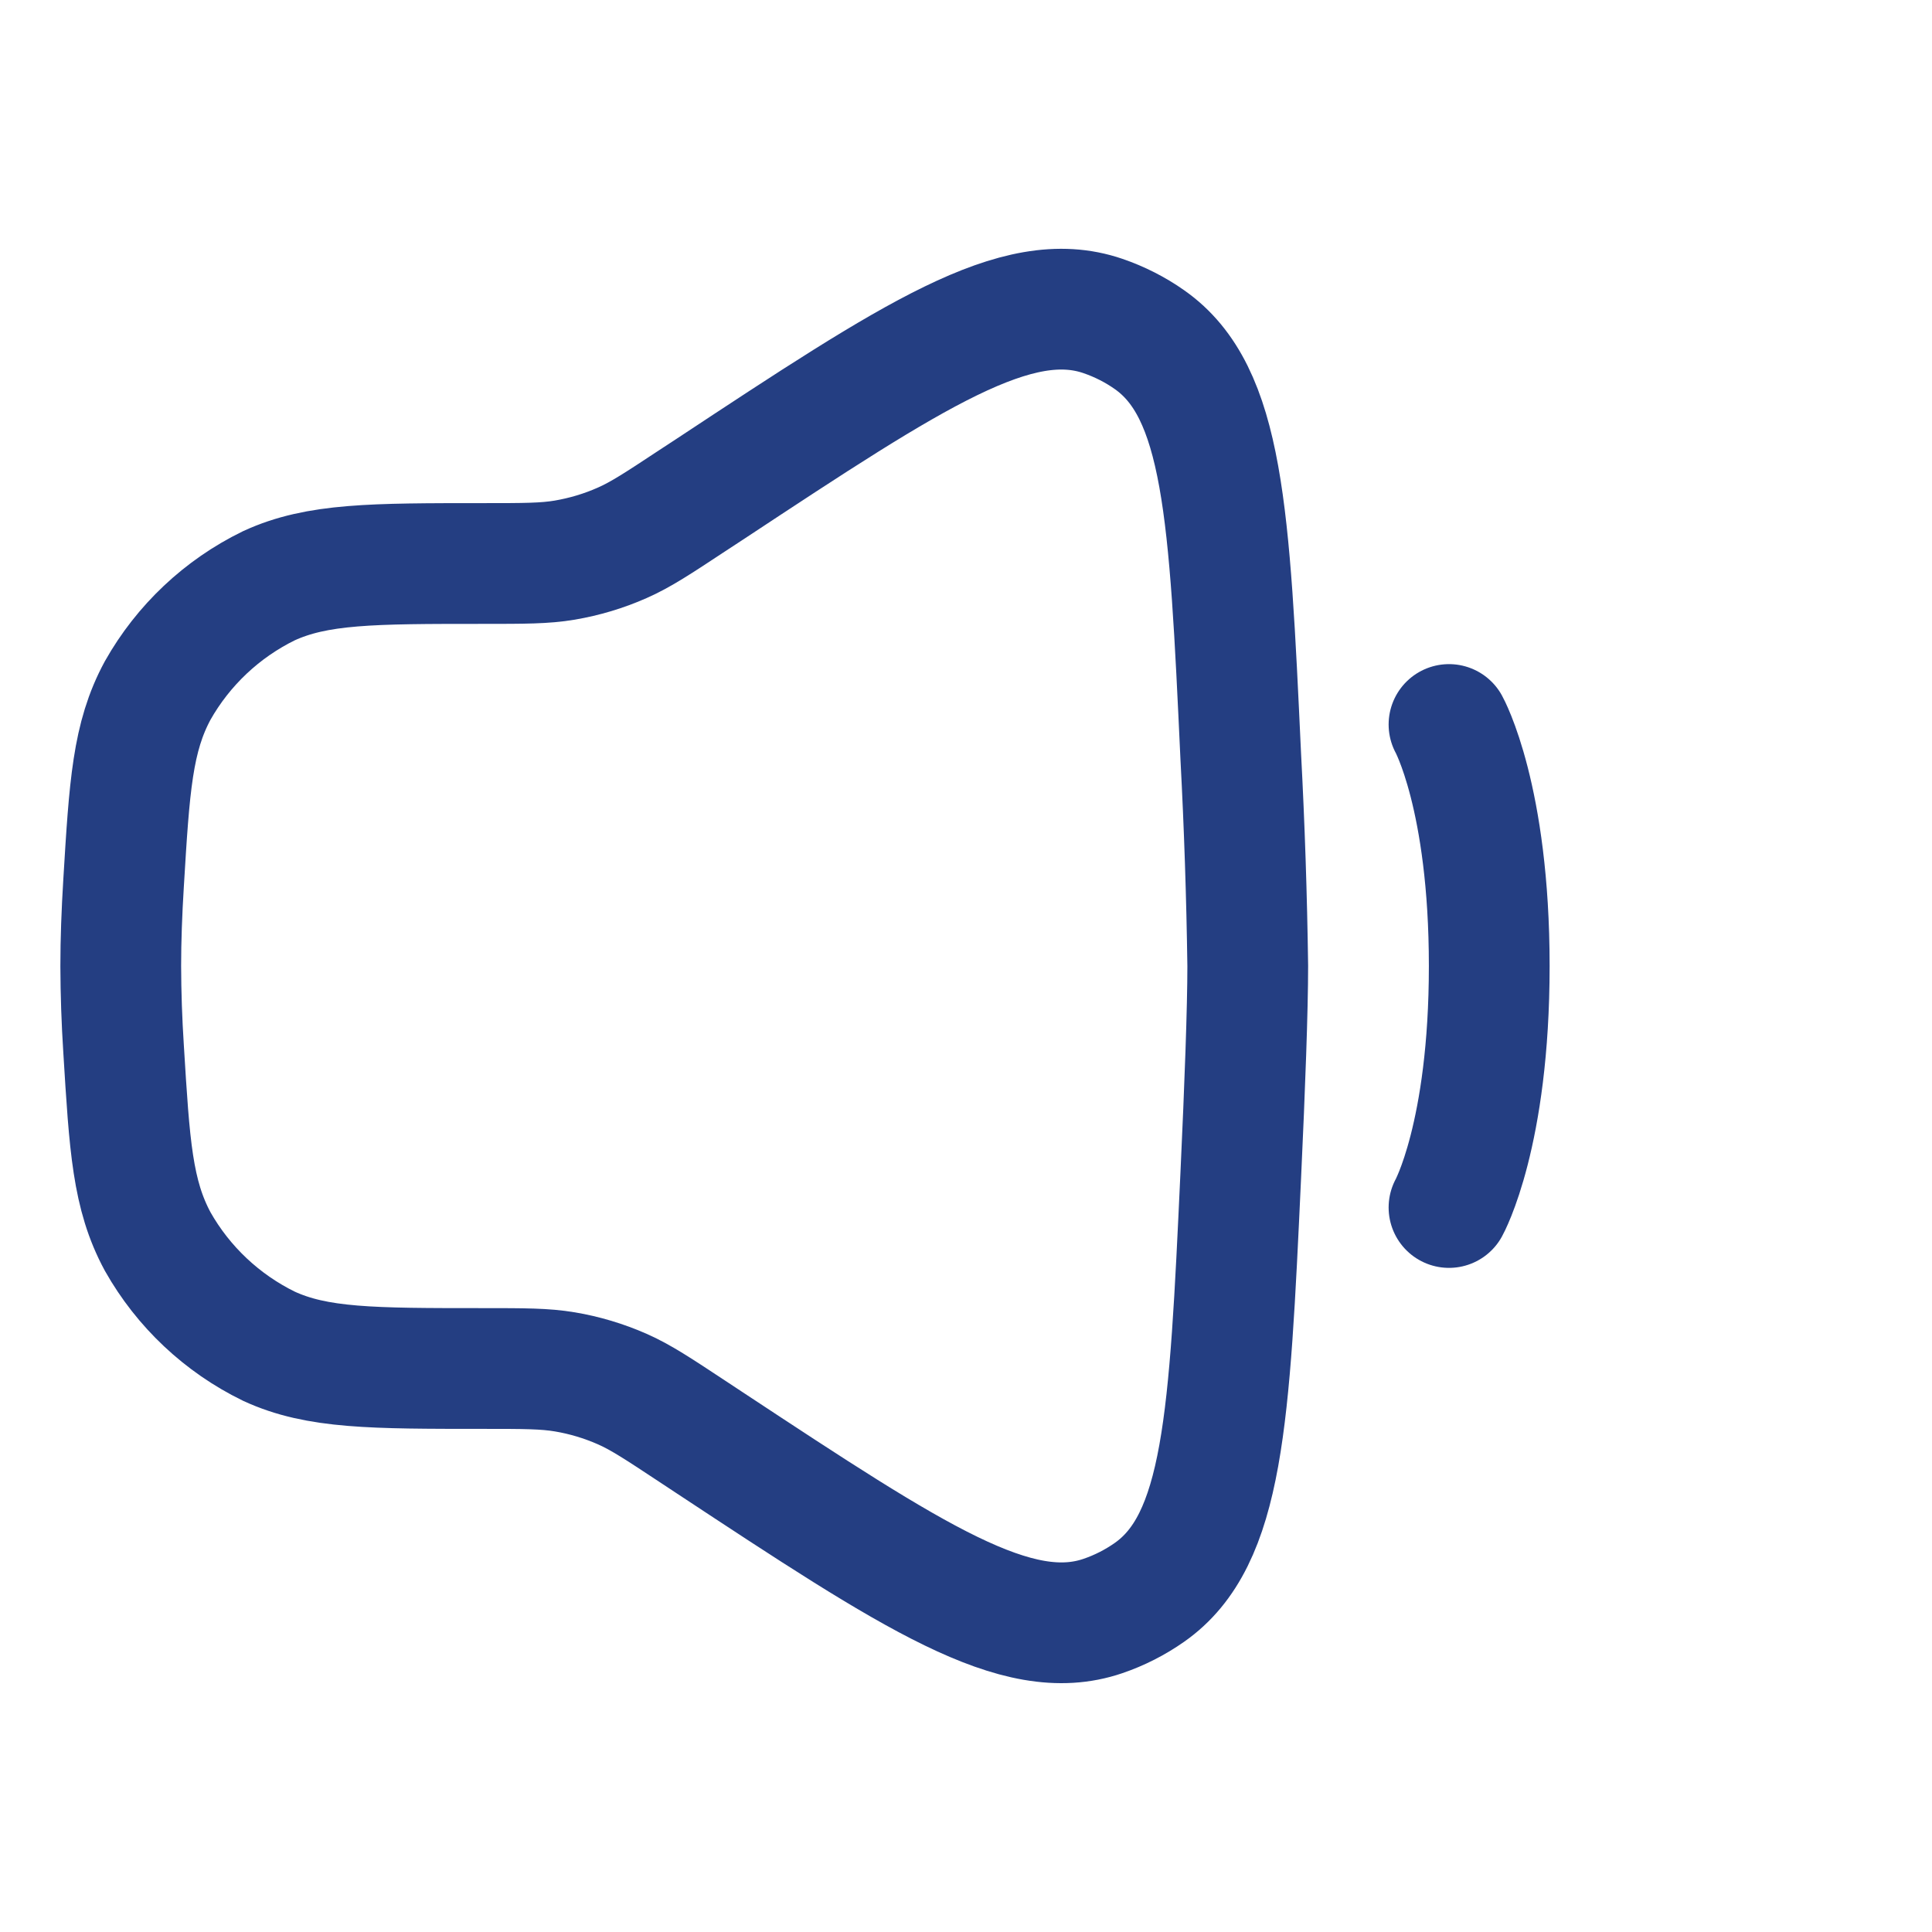
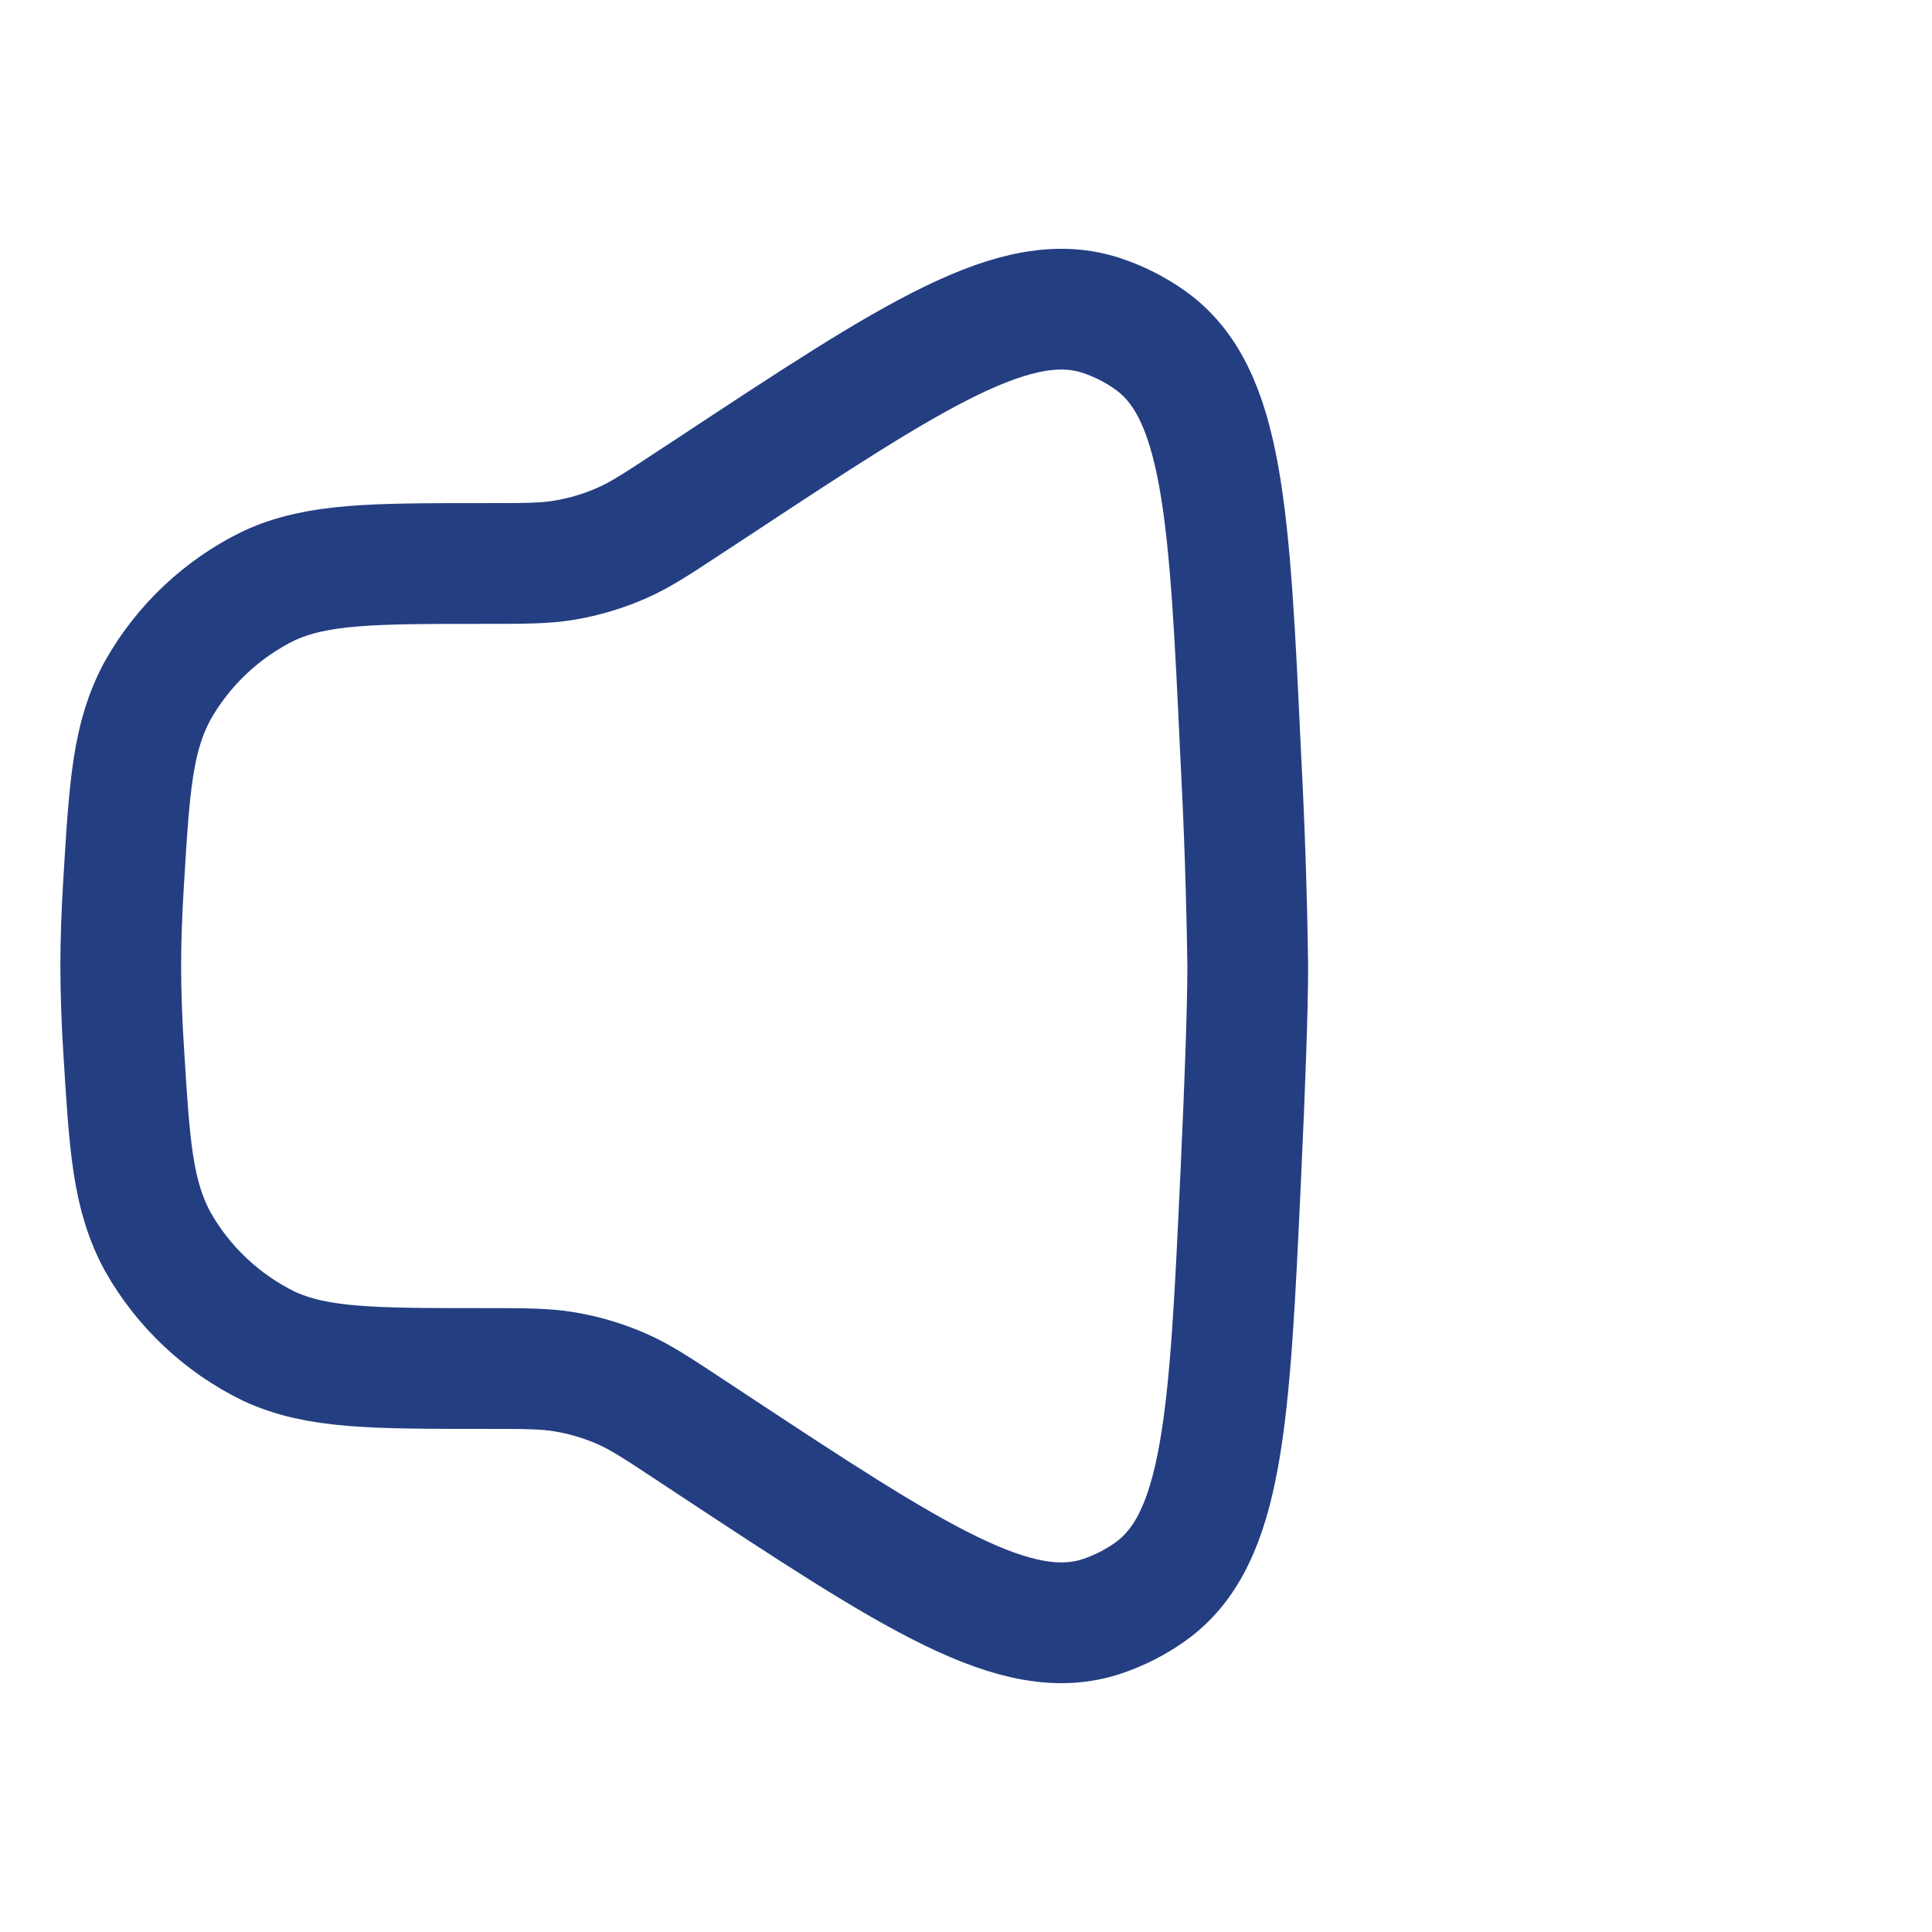
<svg xmlns="http://www.w3.org/2000/svg" width="24" height="24" viewBox="0 0 24 24" fill="none">
  <path d="M1.535 10.971C1.608 9.763 1.645 9.158 1.959 8.577C2.277 8.014 2.758 7.561 3.339 7.277C3.94 7 4.627 7 6 7C6.512 7 6.768 7 7.016 6.958C7.261 6.916 7.5 6.845 7.728 6.744C7.958 6.643 8.172 6.502 8.599 6.22L8.819 6.076C11.36 4.399 12.632 3.56 13.7 3.925C13.905 3.995 14.103 4.095 14.28 4.22C15.202 4.868 15.273 6.377 15.413 9.394C15.459 10.262 15.488 11.131 15.5 12C15.5 12.532 15.465 13.488 15.413 14.605C15.273 17.623 15.203 19.131 14.28 19.78C14.102 19.905 13.906 20.005 13.7 20.075C12.633 20.439 11.361 19.601 8.818 17.924L8.6 17.78C8.173 17.498 7.96 17.357 7.729 17.255C7.501 17.155 7.262 17.083 7.017 17.042C6.768 17 6.512 17 6 17C4.626 17 3.94 17 3.34 16.723C2.759 16.439 2.277 15.986 1.959 15.423C1.645 14.841 1.609 14.237 1.535 13.028C1.513 12.686 1.501 12.343 1.5 12C1.5 11.677 1.513 11.329 1.535 10.971Z" stroke="#243E82" stroke-width="1.5" />
-   <path d="M18 9C18 9 18.5 9.9 18.5 12C18.5 14.1 18 15 18 15" stroke="#243E82" stroke-width="1.5" stroke-linecap="round" />
</svg>